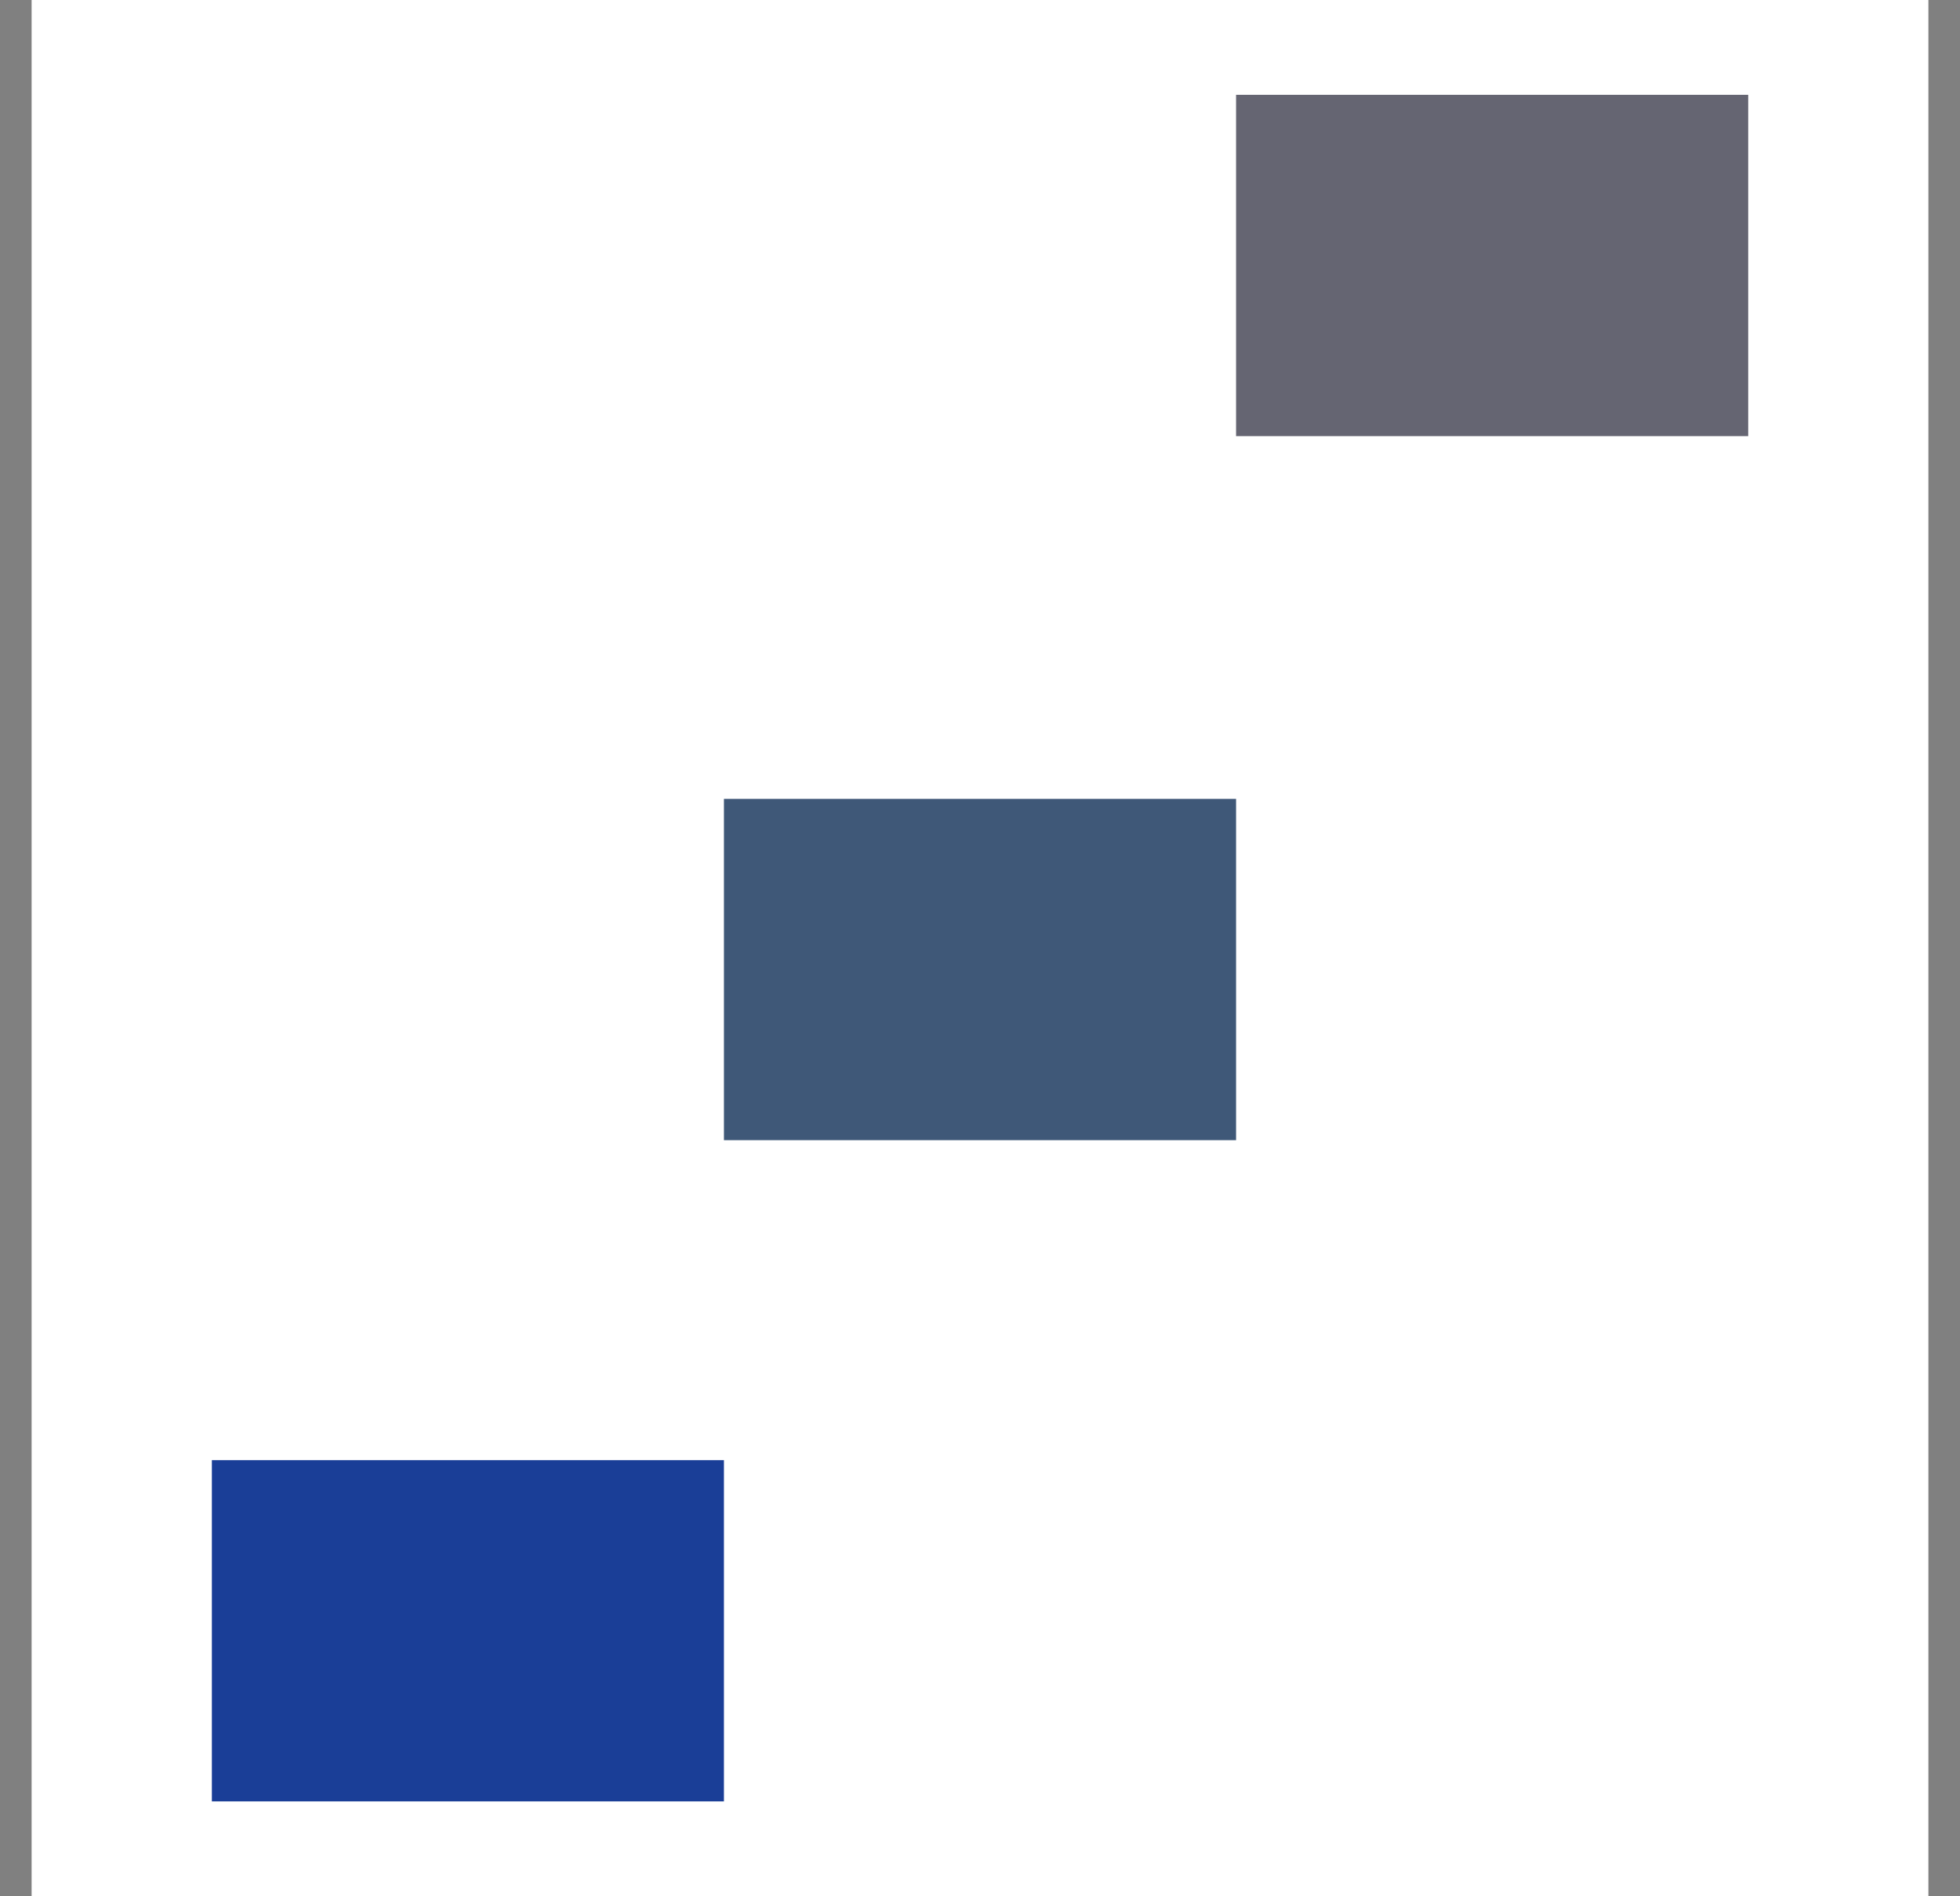
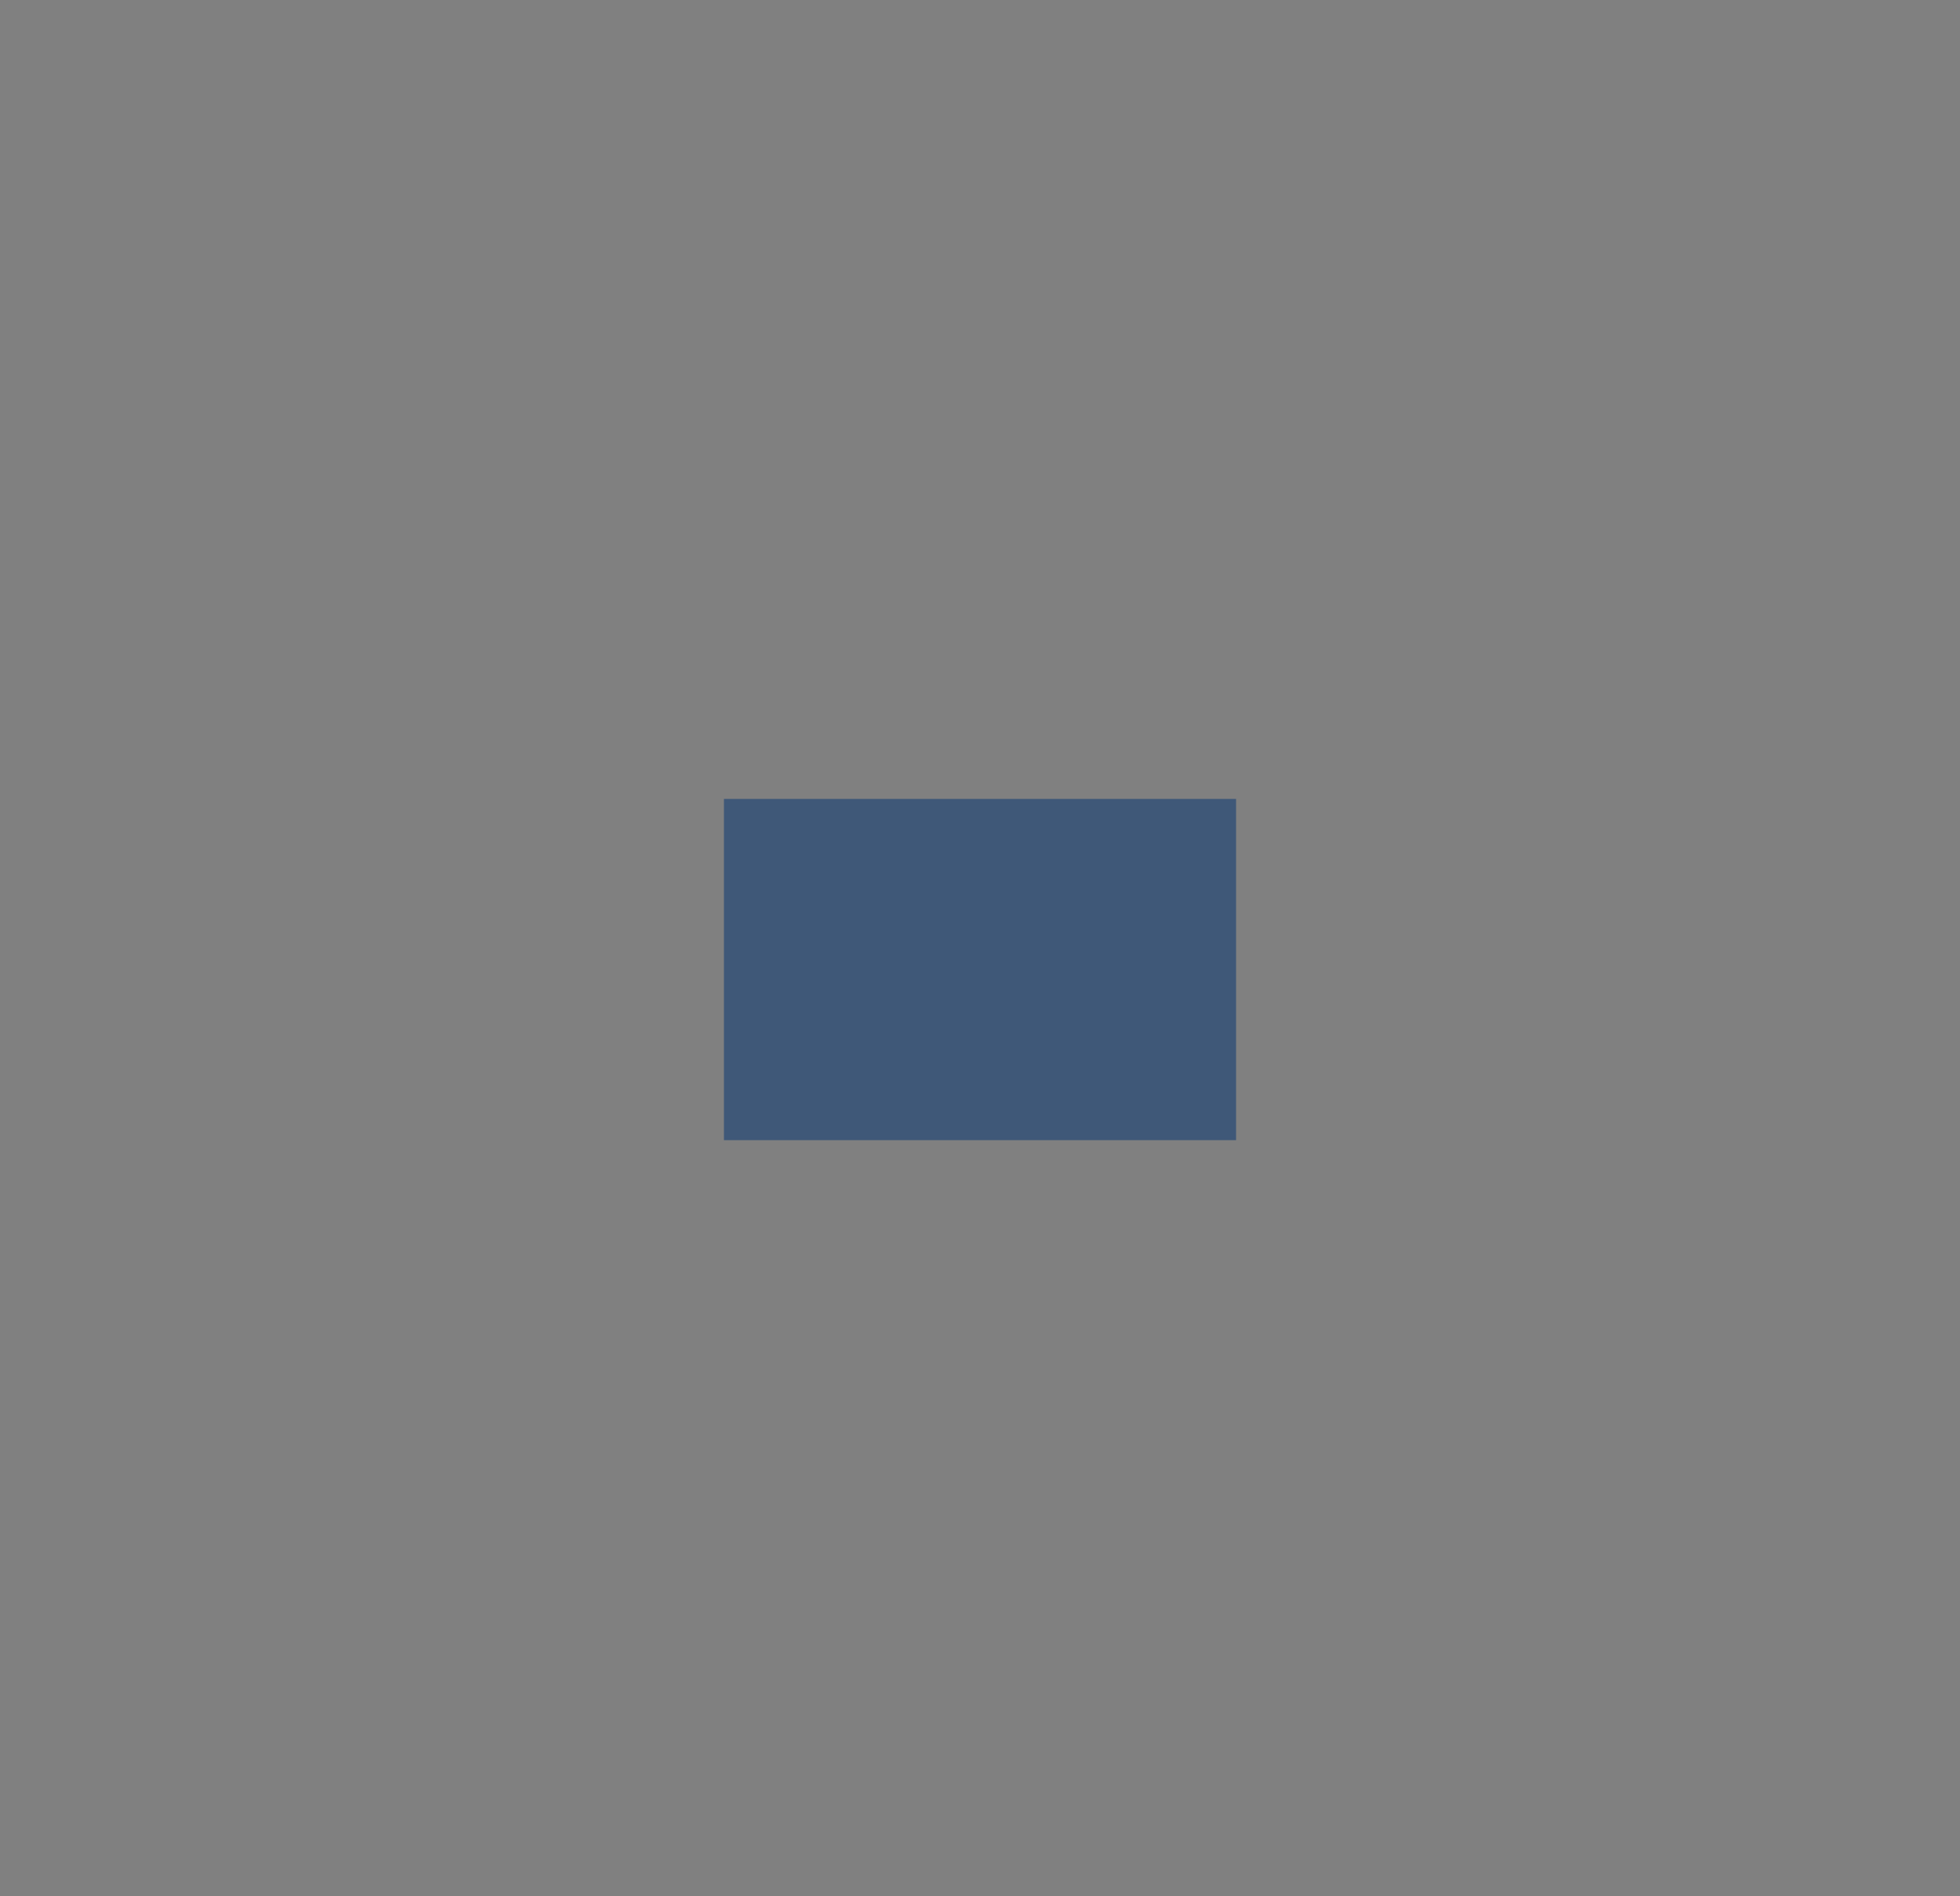
<svg xmlns="http://www.w3.org/2000/svg" width="31" height="30" viewBox="0 0 31 30" fill="none">
  <rect x="0" y="0" width="31" height="30" fill="#808080" stroke="none" />
-   <rect width="30" height="30" transform="translate(0.5)" fill="white" />
-   <path d="M11.45 23.1H3.351V28.499H11.45V23.1Z" fill="#1A3E97" />
  <path d="M19.55 12.639H11.45V18.038H19.55V12.639Z" fill="#3F5878" />
-   <path d="M27.65 1.5H19.55V6.9H27.65V1.5Z" fill="#656572" />
</svg>